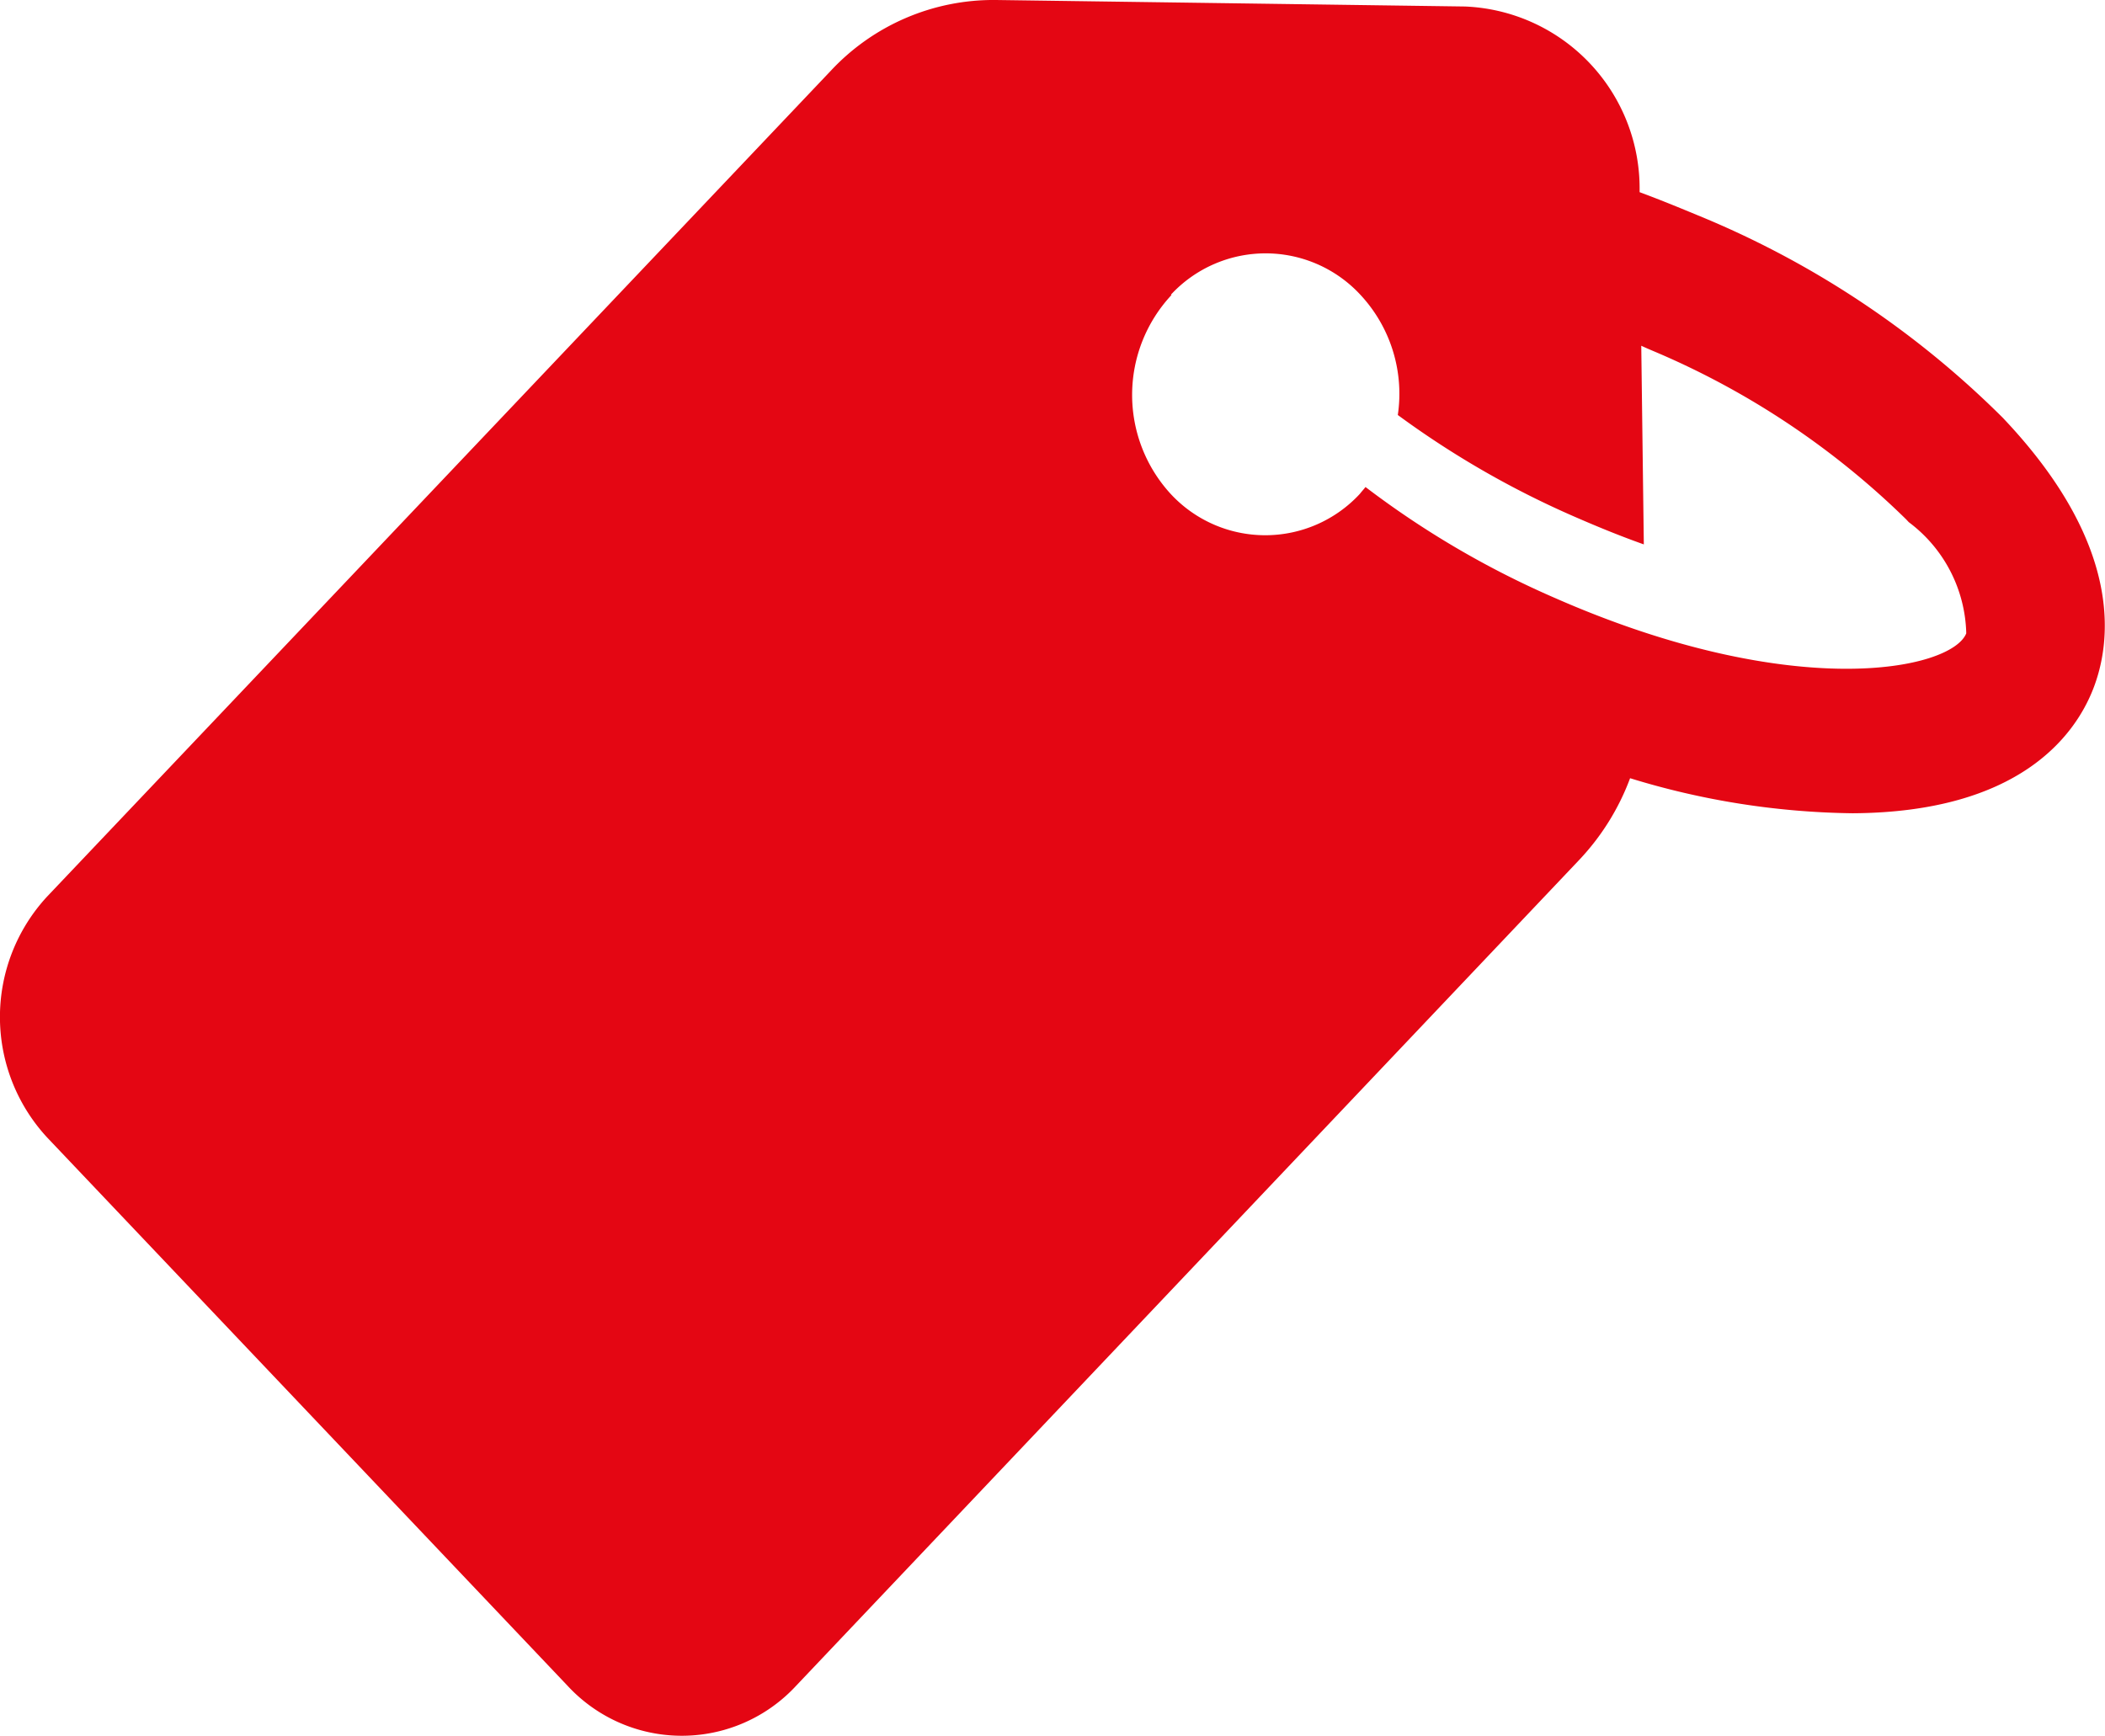
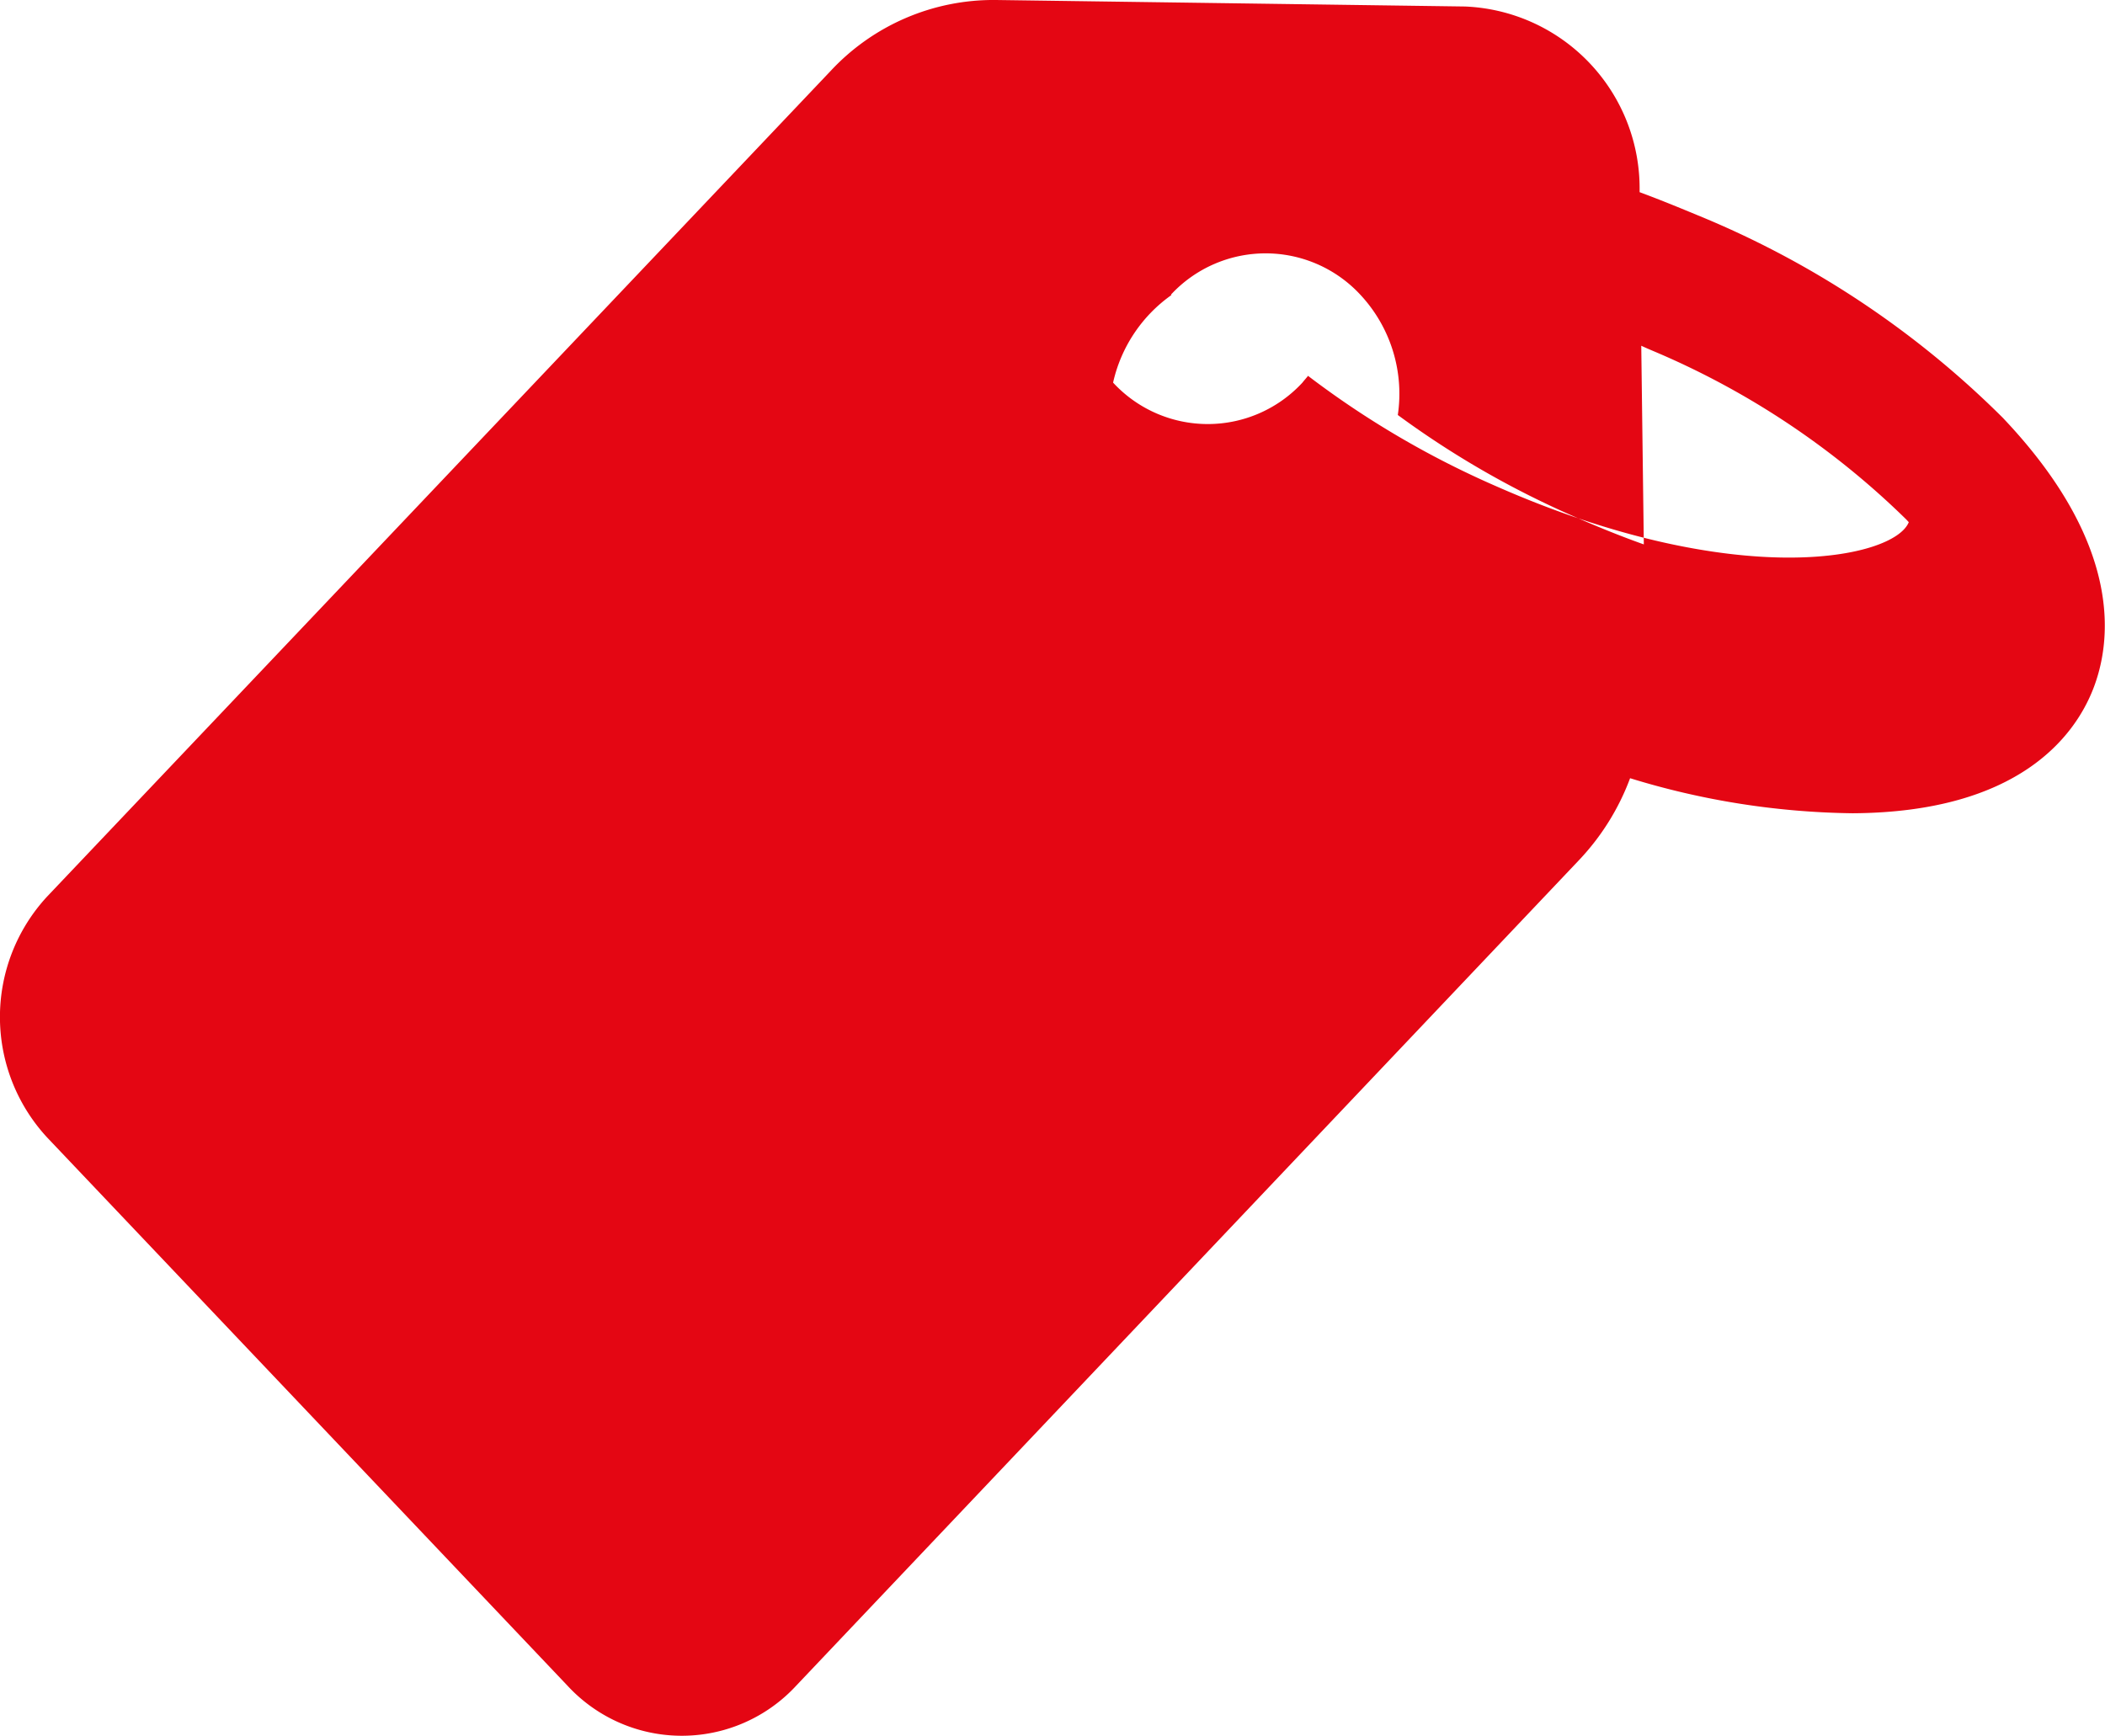
<svg xmlns="http://www.w3.org/2000/svg" version="1.1" width="23" height="18.969" viewBox="0 0 23 18.969">
  <defs>
    <style>
      .cls-1 {
        fill: #e40613;
        fill-rule: evenodd;
      }
    </style>
  </defs>
-   <path id="Shape_1_копия_11" data-name="Shape 1 копия 11" class="cls-1" d="M404.2,129.42a1.7,1.7,0,0,0,2.5,0l8.553-9.021a2.639,2.639,0,0,0,.558-0.895,8.589,8.589,0,0,0,2.432.383c1.823-.01,2.428-0.852,2.626-1.354s0.34-1.544-.94-2.919l-0.042-.045a10.187,10.187,0,0,0-3.254-2.182c-0.241-.1-0.482-0.2-0.718-0.287v-0.017a1.99,1.99,0,0,0-1.908-2.012L408.884,111a2.43,2.43,0,0,0-1.809.776l-8.558,9.019a1.938,1.938,0,0,0,0,2.637Zm6.594-15.2a1.411,1.411,0,0,1,2.069,0,1.586,1.586,0,0,1,.41,1.315,10,10,0,0,0,1.951,1.12c0.255,0.111.5,0.21,0.737,0.294l-0.028-2.171c0.042,0.02.08,0.036,0.122,0.054a8.875,8.875,0,0,1,2.773,1.844l0.028,0.03a1.562,1.562,0,0,1,.628,1.215c-0.16.4-1.884,0.762-4.5-.389a9.95,9.95,0,0,1-2.064-1.21c-0.019.025-.042,0.049-0.061,0.074a1.408,1.408,0,0,1-2.069,0A1.6,1.6,0,0,1,410.8,114.224Z" transform="translate(-398 -111)" />
+   <path id="Shape_1_копия_11" data-name="Shape 1 копия 11" class="cls-1" d="M404.2,129.42a1.7,1.7,0,0,0,2.5,0l8.553-9.021a2.639,2.639,0,0,0,.558-0.895,8.589,8.589,0,0,0,2.432.383c1.823-.01,2.428-0.852,2.626-1.354s0.34-1.544-.94-2.919l-0.042-.045a10.187,10.187,0,0,0-3.254-2.182c-0.241-.1-0.482-0.2-0.718-0.287v-0.017a1.99,1.99,0,0,0-1.908-2.012L408.884,111a2.43,2.43,0,0,0-1.809.776l-8.558,9.019a1.938,1.938,0,0,0,0,2.637Zm6.594-15.2a1.411,1.411,0,0,1,2.069,0,1.586,1.586,0,0,1,.41,1.315,10,10,0,0,0,1.951,1.12c0.255,0.111.5,0.21,0.737,0.294l-0.028-2.171c0.042,0.02.08,0.036,0.122,0.054a8.875,8.875,0,0,1,2.773,1.844l0.028,0.03c-0.16.4-1.884,0.762-4.5-.389a9.95,9.95,0,0,1-2.064-1.21c-0.019.025-.042,0.049-0.061,0.074a1.408,1.408,0,0,1-2.069,0A1.6,1.6,0,0,1,410.8,114.224Z" transform="translate(-398 -111)" />
</svg>